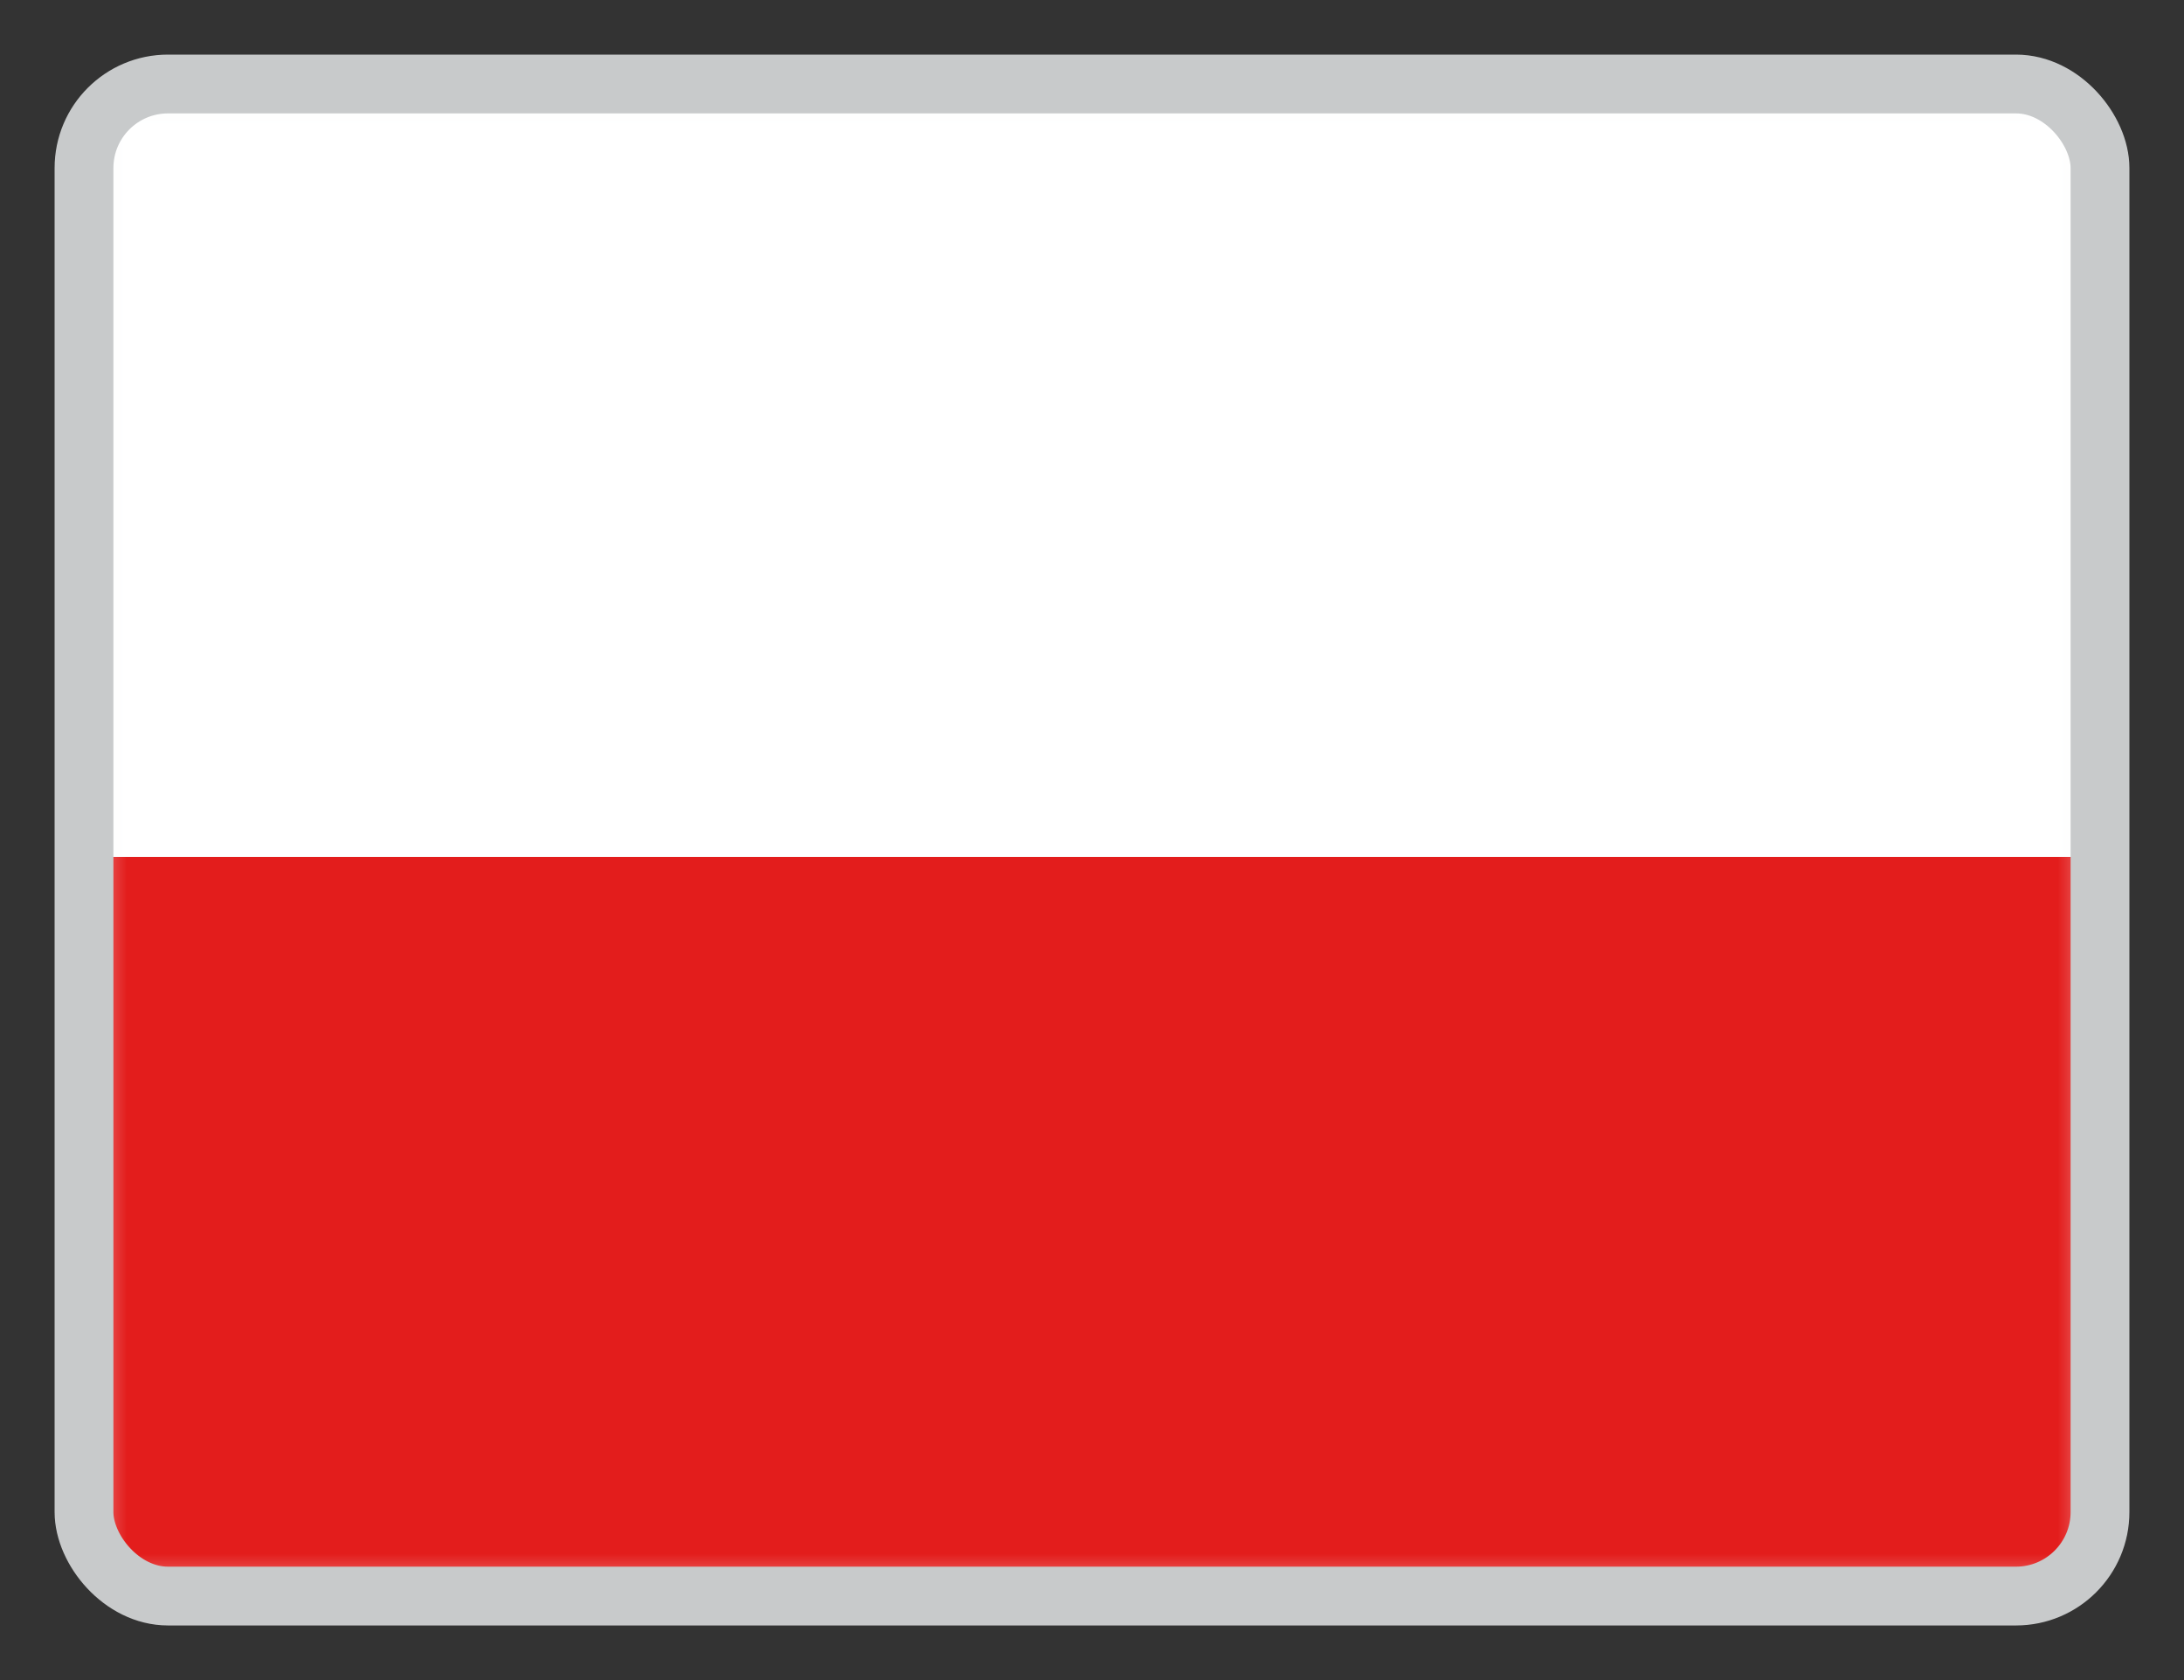
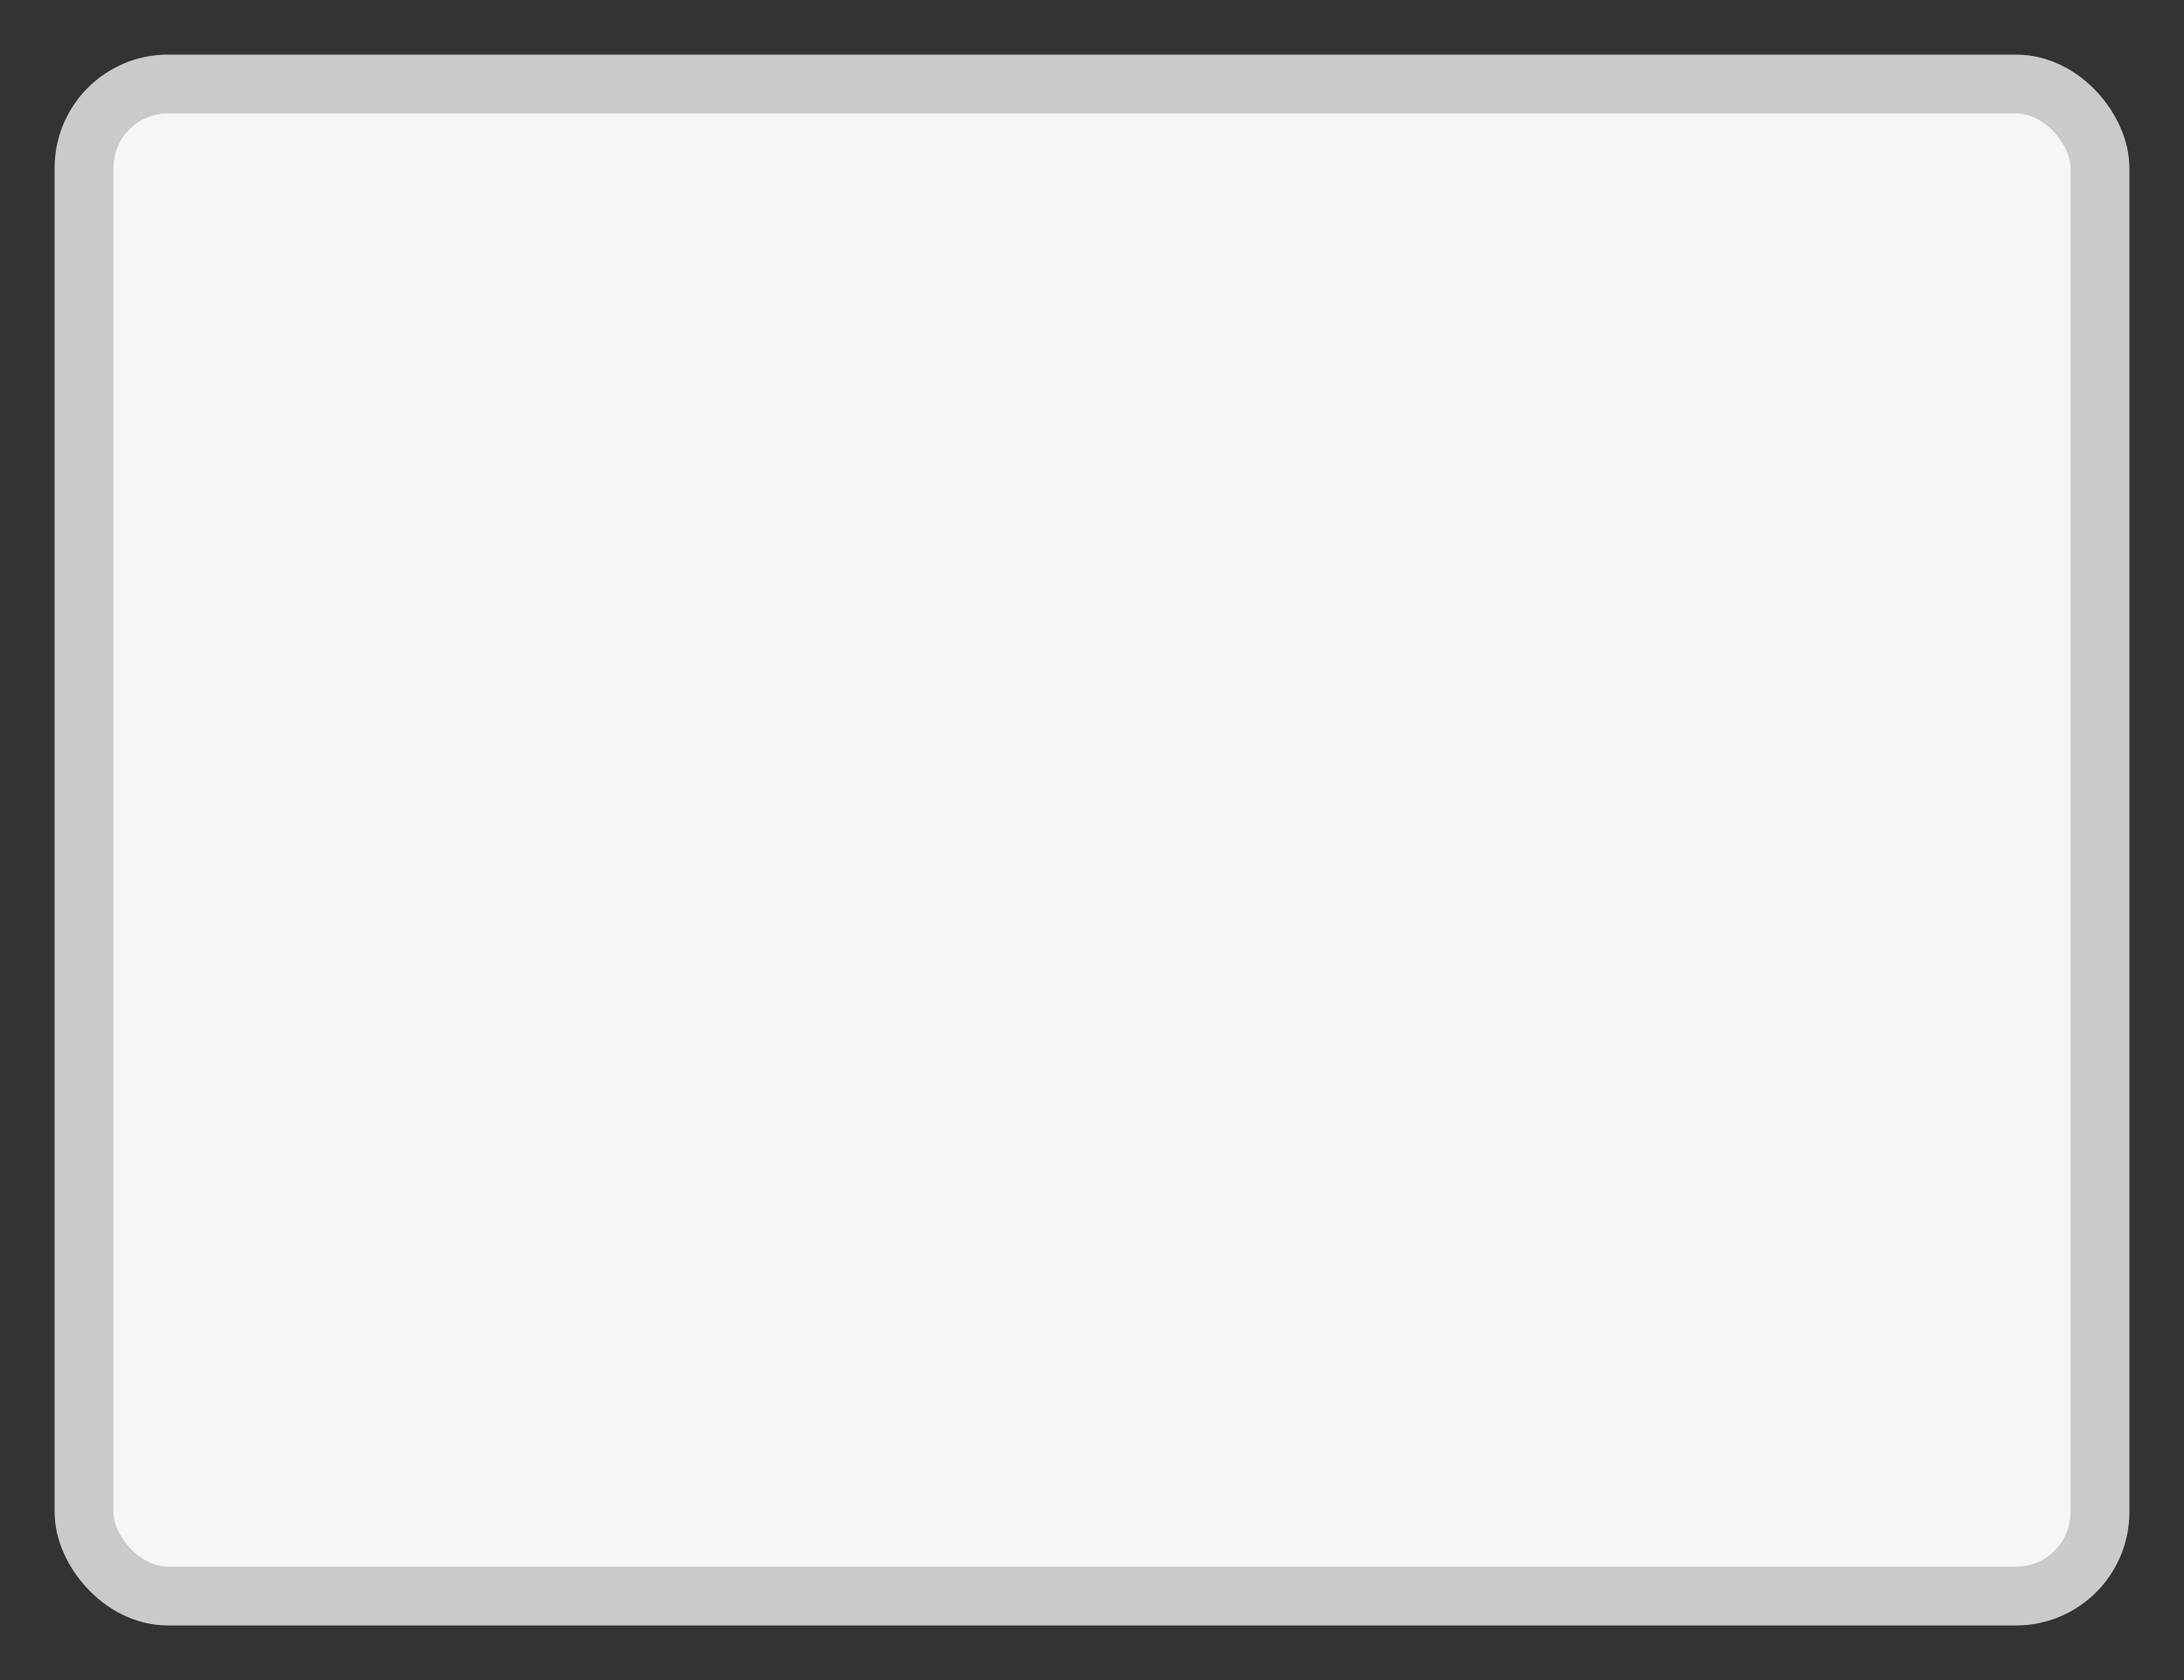
<svg xmlns="http://www.w3.org/2000/svg" id="Polen" version="1.1" viewBox="0 0 26 20">
  <rect x="0" y="0" width="26" height="20" fill="#333333" stroke="none" />
  <defs>
    <style>
      .cls-1 {
        clip-path: url(#clippath);
      }

      .cls-2, .cls-3, .cls-4, .cls-5, .cls-6 {
        stroke-width: 0px;
      }

      .cls-2, .cls-7 {
        fill: none;
      }

      .cls-8 {
        mask: url(#mask);
      }

      .cls-3 {
        fill: #e31d1c;
      }

      .cls-3, .cls-5 {
        fill-rule: evenodd;
      }

      .cls-7 {
        stroke: #c8cacb;
        stroke-width: .7px;
      }

      .cls-4 {
        fill: #f4f6f8;
      }

      .cls-5, .cls-6 {
        fill: #fff;
      }
    </style>
    <clipPath id="clippath">
      <rect class="cls-2" x="1" y="1" width="24" height="18" rx="1" ry="1" />
    </clipPath>
    <mask id="mask" x="1" y="1" width="24" height="18" maskUnits="userSpaceOnUse">
      <g id="mask0_691_43586" data-name="mask0 691 43586">
        <rect id="mask-2" data-name="mask" class="cls-6" x="1" y="1" width="24" height="18" />
      </g>
    </mask>
  </defs>
  <g id="flag">
    <g class="cls-1">
      <g>
        <rect class="cls-4" x="1" y="1" width="24" height="18" rx="1" ry="1" />
        <g id="flag_2" data-name="flag 2">
          <g class="cls-8">
            <g id="contents">
-               <path id="middle" class="cls-3" d="M1,10.2h24v8.8H1v-8.8Z" />
-               <path id="middle_2" data-name="middle 2" class="cls-5" d="M1,1h24v9.2H1V1Z" />
-             </g>
+               </g>
          </g>
        </g>
      </g>
    </g>
    <rect class="cls-7" x="1" y="1" width="24" height="18" rx="1" ry="1" />
  </g>
</svg>